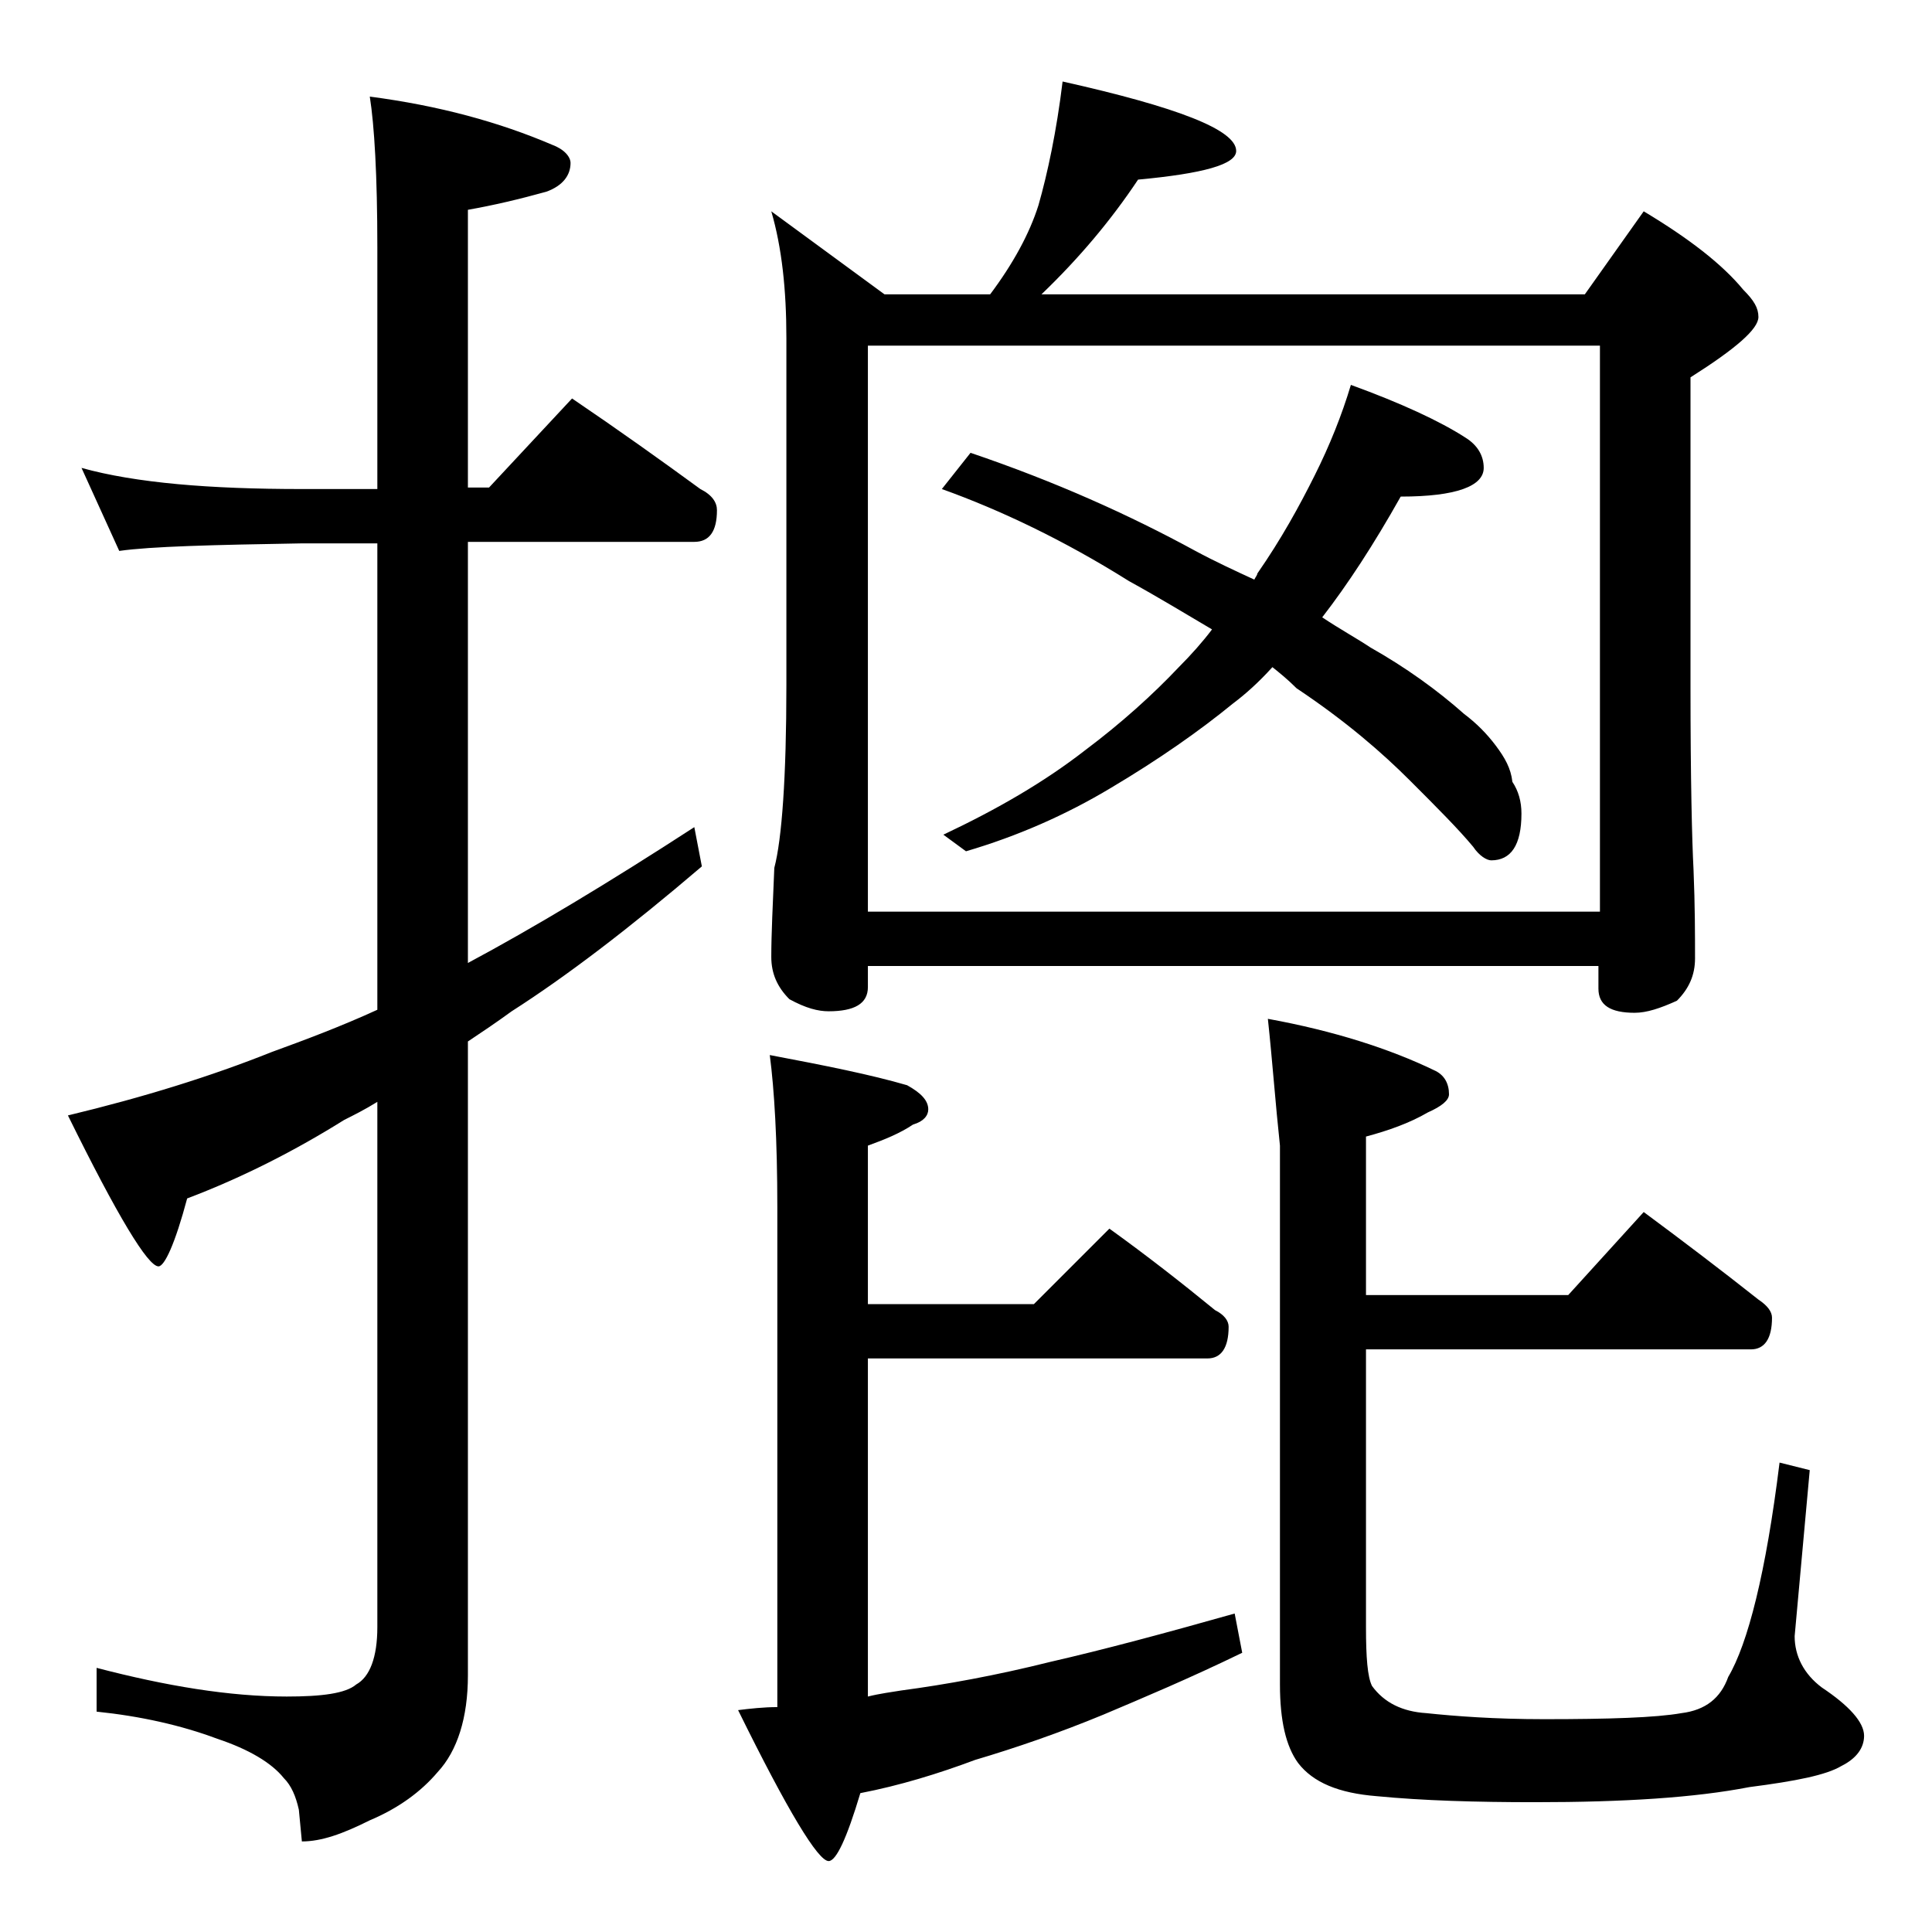
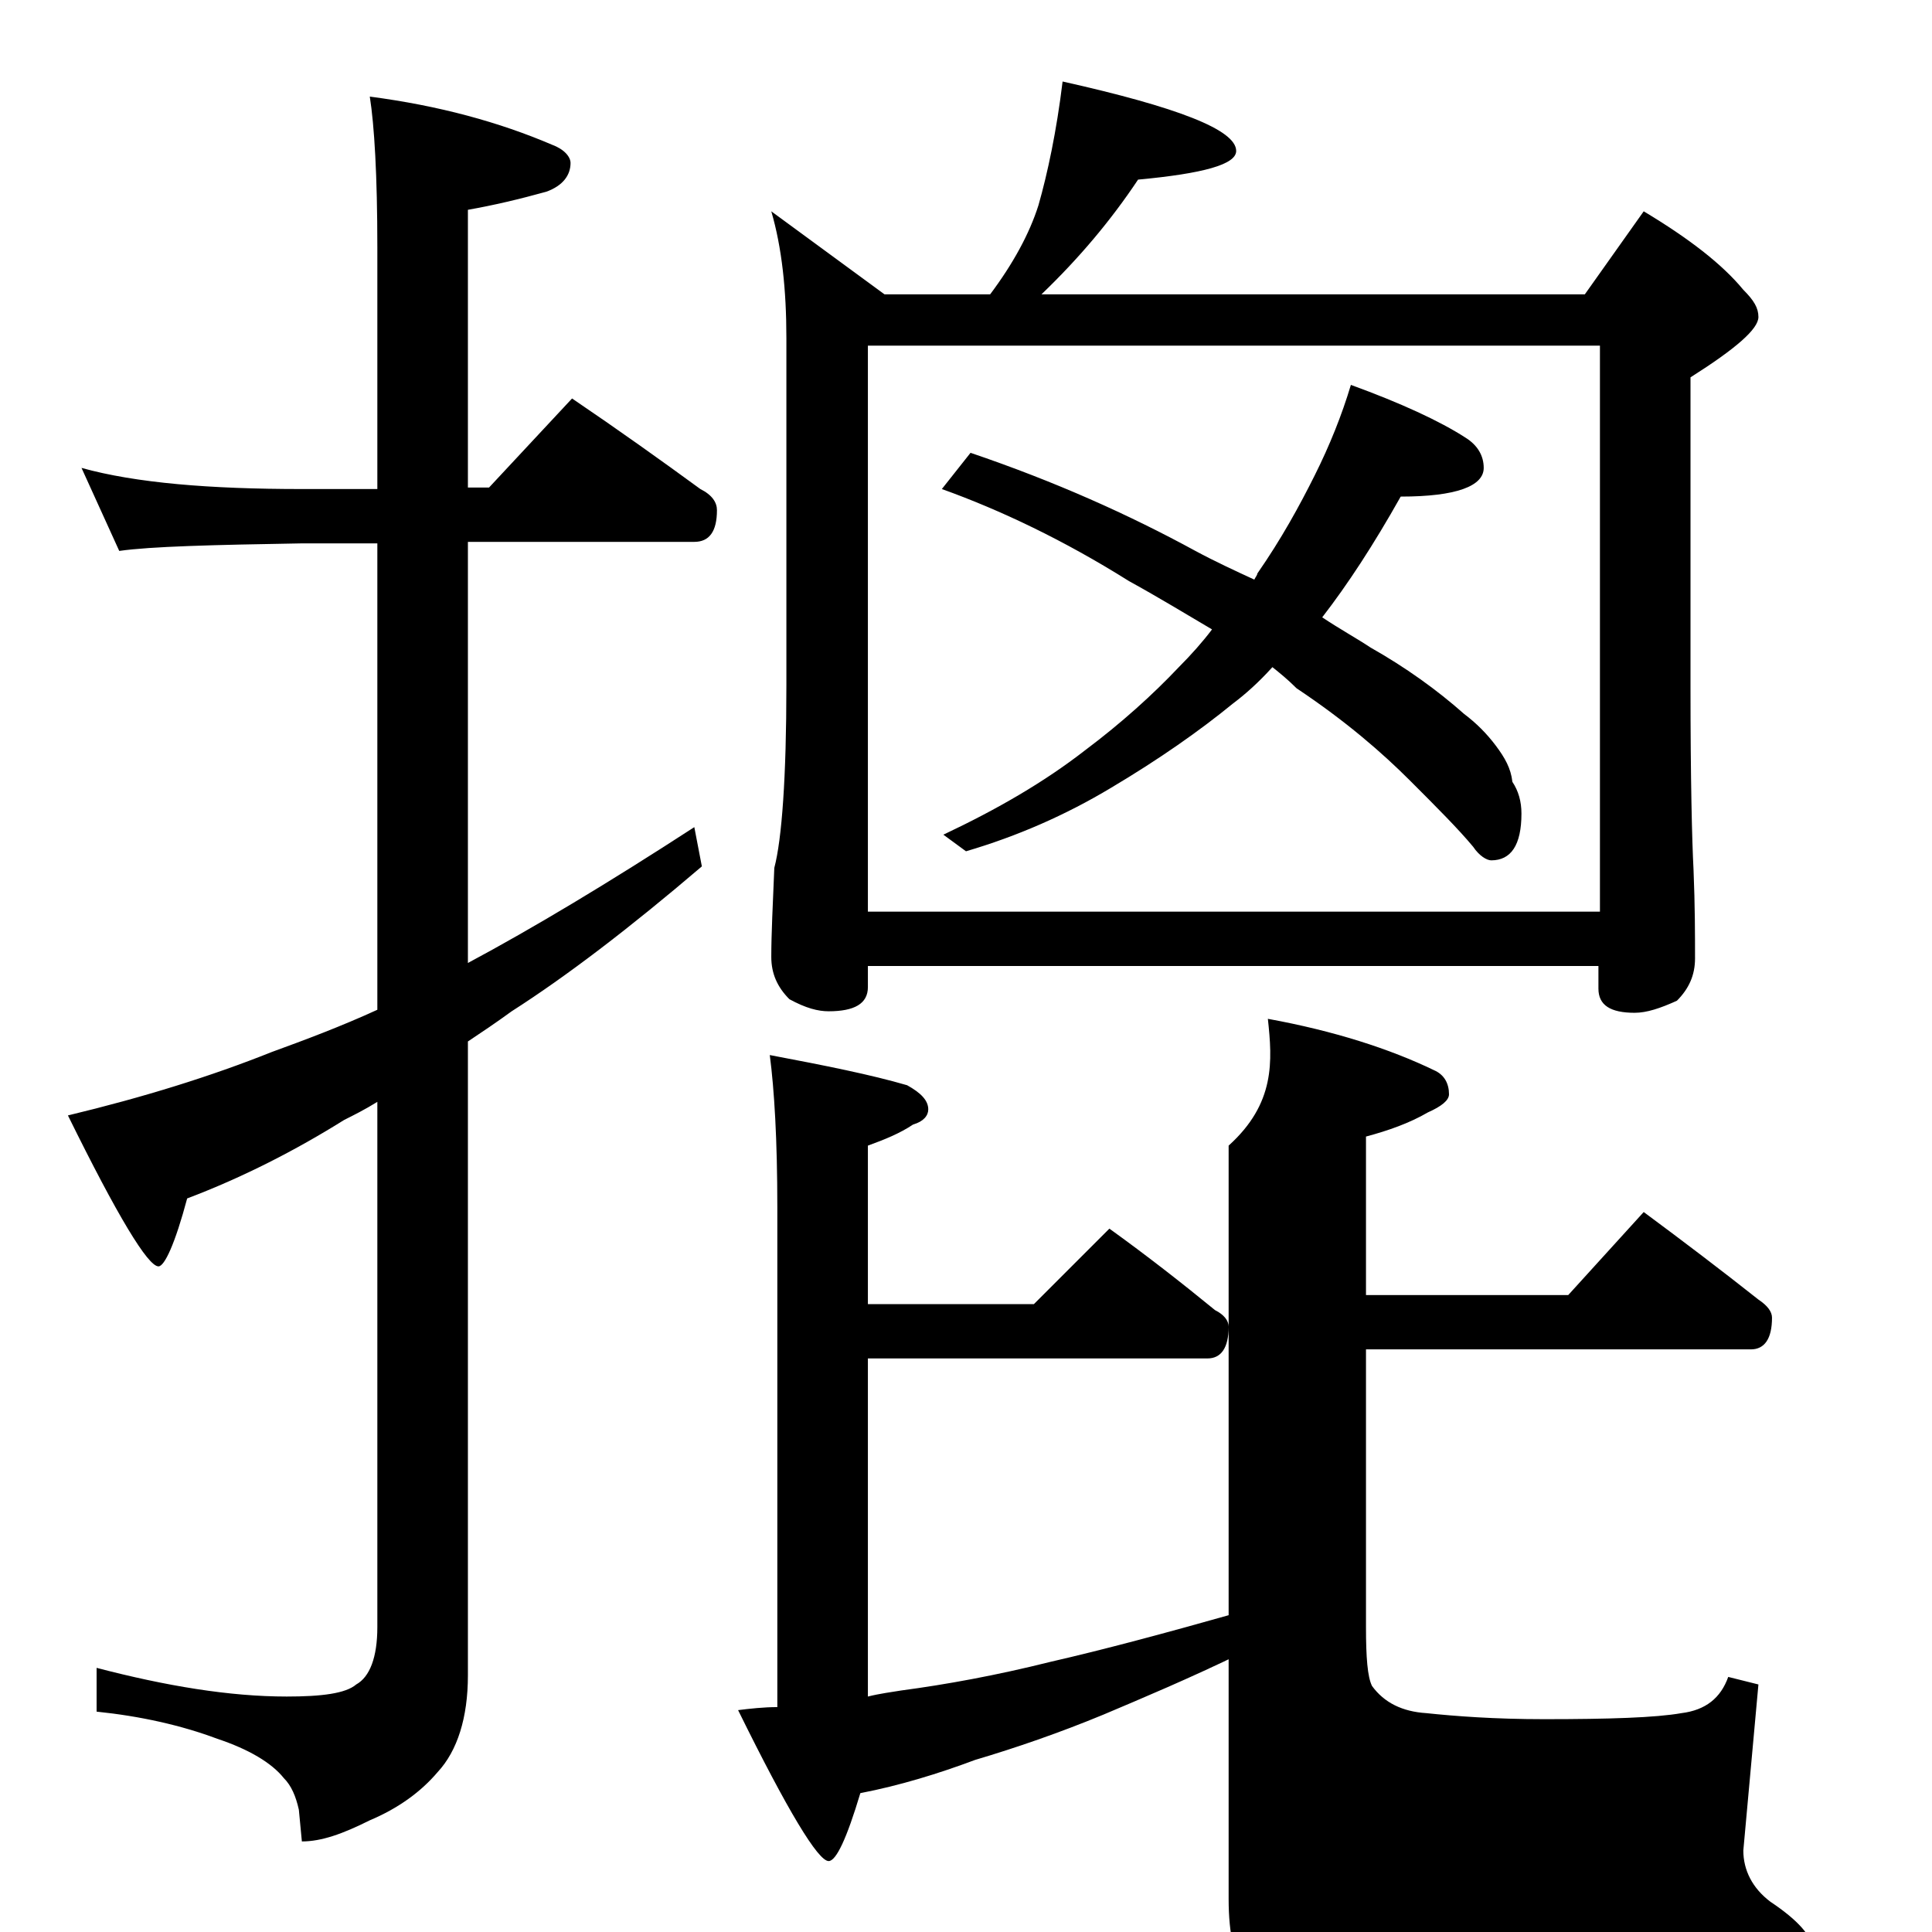
<svg xmlns="http://www.w3.org/2000/svg" version="1.1" id="Layer_1" x="0px" y="0px" viewBox="0 0 128 128" enable-background="new 0 0 128 128" xml:space="preserve">
-   <path d="M5.4,31C9,32,13.9,32.4,20,32.4h5v-16c0-4.8-0.2-8.1-0.5-10c4.6,0.6,8.6,1.7,12.1,3.2c0.8,0.3,1.2,0.8,1.2,1.2  c0,0.8-0.5,1.5-1.6,1.9c-1.8,0.5-3.5,0.9-5.2,1.2v18.4h1.4l5.5-5.9c3.1,2.1,5.9,4.1,8.5,6c0.8,0.4,1.1,0.9,1.1,1.4  c0,1.4-0.5,2.1-1.5,2.1H31v27.9c4.3-2.3,9.3-5.3,15-9l0.5,2.6c-4.8,4.1-9,7.3-12.6,9.6c-1.1,0.8-2,1.4-2.9,2V111c0,2.8-0.7,5-2,6.4  c-1.1,1.3-2.6,2.4-4.5,3.2c-1.8,0.9-3.2,1.4-4.5,1.4l-0.2-2.1c-0.2-0.9-0.5-1.6-1-2.1c-0.8-1-2.3-1.9-4.4-2.6  c-2.4-0.9-5.1-1.5-8-1.8v-2.9c4.6,1.2,8.8,1.9,12.6,1.9c2.3,0,3.9-0.2,4.6-0.8c0.9-0.5,1.4-1.8,1.4-3.8V73c-0.8,0.5-1.6,0.9-2.2,1.2  c-3.2,2-6.7,3.8-10.4,5.2c-0.8,3-1.5,4.5-1.9,4.5c-0.7,0-2.7-3.3-6-10c5-1.2,9.5-2.6,13.5-4.2c2.2-0.8,4.6-1.7,7-2.8V36h-5  c-5.9,0.1-10,0.2-12.1,0.5L5.4,31z M51,69.9c3.7,0.7,6.7,1.3,9.1,2c0.9,0.5,1.4,1,1.4,1.6c0,0.4-0.3,0.8-1,1c-0.9,0.6-1.9,1-3,1.4  v10.5h11l5-5c2.5,1.8,4.8,3.6,7,5.4c0.6,0.3,0.9,0.7,0.9,1.1c0,1.4-0.5,2.1-1.4,2.1H57.5v22.4c0.8-0.2,1.6-0.3,2.2-0.4  c3-0.4,6.3-1,9.9-1.9c3.5-0.8,7.6-1.9,12.2-3.2l0.5,2.6c-3.5,1.7-6.6,3-9.2,4.1c-2.9,1.2-5.8,2.2-8.5,3c-2.4,0.9-5,1.7-7.6,2.2  c-0.9,3-1.6,4.5-2.1,4.5c-0.7,0-2.7-3.3-6-10c0.8-0.1,1.7-0.2,2.6-0.2V80C51.5,75.5,51.3,72.2,51,69.9z M70.4,5.4  C78,7.1,81.9,8.6,81.9,10c0,0.9-2.2,1.5-6.5,1.9c-1.8,2.7-3.9,5.2-6.4,7.6h36l3.9-5.5c3,1.8,5.2,3.5,6.6,5.2c0.7,0.7,1,1.2,1,1.8  c0,0.8-1.5,2.1-4.5,4v20.5c0,6.2,0.1,10.2,0.2,12.1c0.1,2.4,0.1,4.4,0.1,5.9c0,1.1-0.4,2-1.2,2.8c-1.1,0.5-2,0.8-2.8,0.8  c-1.6,0-2.4-0.5-2.4-1.6V64H57.5v1.4c0,1.1-0.9,1.6-2.6,1.6c-0.7,0-1.5-0.2-2.6-0.8c-0.8-0.8-1.2-1.7-1.2-2.8c0-1.5,0.1-3.5,0.2-5.9  c0.5-1.9,0.8-6,0.8-12.1V22.4c0-3.2-0.3-6-1-8.4l7.5,5.5h7c1.5-2,2.6-4,3.2-5.9C69.4,11.5,70,8.7,70.4,5.4z M57.5,60.4H106V22.9  H57.5V60.4z M89.5,25.5c3.3,1.2,5.9,2.4,7.6,3.5c0.8,0.5,1.2,1.2,1.2,2c0,1.2-1.8,1.9-5.5,1.9c-1.8,3.2-3.5,5.8-5.2,8  c1.2,0.8,2.3,1.4,3.2,2c2.3,1.3,4.4,2.8,6.2,4.4c0.8,0.6,1.5,1.3,2.1,2.1c0.6,0.8,1,1.5,1.1,2.4c0.4,0.6,0.6,1.3,0.6,2.1  c0,2.1-0.7,3.1-2,3.1c-0.3,0-0.8-0.3-1.2-0.9c-1-1.2-2.4-2.6-4.2-4.4c-1.8-1.8-4.2-3.9-7.5-6.1c-0.6-0.6-1.1-1-1.6-1.4  c-0.9,1-1.8,1.8-2.6,2.4c-2.2,1.8-4.9,3.7-8.1,5.6c-3,1.8-6.2,3.2-9.6,4.2l-1.5-1.1c3.6-1.7,6.7-3.5,9.4-5.6  c2.4-1.8,4.5-3.7,6.2-5.5c0.8-0.8,1.6-1.7,2.2-2.5c-1.7-1-3.5-2.1-5.5-3.2c-4.3-2.7-8.5-4.7-12.4-6.1l1.9-2.4  c5.6,1.9,10.5,4.1,14.9,6.5c1.3,0.7,2.6,1.3,3.9,1.9c0.1-0.2,0.2-0.3,0.2-0.4c1.6-2.3,2.8-4.5,3.8-6.5  C88.1,29.5,88.9,27.5,89.5,25.5z M84,67.5c4.4,0.8,8.1,2,11,3.4c0.7,0.3,1,0.9,1,1.6c0,0.4-0.5,0.8-1.4,1.2  c-1.2,0.7-2.6,1.2-4.1,1.6v10.5h13.4l5-5.5c2.7,2,5.2,3.9,7.6,5.8c0.6,0.4,0.9,0.8,0.9,1.2c0,1.4-0.5,2.1-1.4,2.1H90.5v18.4  c0,2,0.1,3.3,0.4,3.9c0.8,1.1,2,1.7,3.6,1.8c1.9,0.2,4.5,0.4,7.8,0.4c4.3,0,7.4-0.1,9.1-0.4c1.6-0.2,2.6-1,3.1-2.4  c1.3-2.2,2.5-6.9,3.4-14.2l2,0.5l-1,11c0,1.3,0.6,2.5,1.8,3.4c1.8,1.2,2.8,2.3,2.8,3.2c0,0.8-0.5,1.5-1.5,2c-1,0.6-3,1-6.1,1.4  c-3.6,0.7-8.3,1-14.2,1c-3.9,0-7.4-0.1-10.5-0.4c-2.5-0.2-4.2-0.9-5.2-2.2c-0.8-1.1-1.2-2.8-1.2-5.2V75.9  C84.5,73.1,84.3,70.3,84,67.5z" />
+   <path d="M5.4,31C9,32,13.9,32.4,20,32.4h5v-16c0-4.8-0.2-8.1-0.5-10c4.6,0.6,8.6,1.7,12.1,3.2c0.8,0.3,1.2,0.8,1.2,1.2  c0,0.8-0.5,1.5-1.6,1.9c-1.8,0.5-3.5,0.9-5.2,1.2v18.4h1.4l5.5-5.9c3.1,2.1,5.9,4.1,8.5,6c0.8,0.4,1.1,0.9,1.1,1.4  c0,1.4-0.5,2.1-1.5,2.1H31v27.9c4.3-2.3,9.3-5.3,15-9l0.5,2.6c-4.8,4.1-9,7.3-12.6,9.6c-1.1,0.8-2,1.4-2.9,2V111c0,2.8-0.7,5-2,6.4  c-1.1,1.3-2.6,2.4-4.5,3.2c-1.8,0.9-3.2,1.4-4.5,1.4l-0.2-2.1c-0.2-0.9-0.5-1.6-1-2.1c-0.8-1-2.3-1.9-4.4-2.6  c-2.4-0.9-5.1-1.5-8-1.8v-2.9c4.6,1.2,8.8,1.9,12.6,1.9c2.3,0,3.9-0.2,4.6-0.8c0.9-0.5,1.4-1.8,1.4-3.8V73c-0.8,0.5-1.6,0.9-2.2,1.2  c-3.2,2-6.7,3.8-10.4,5.2c-0.8,3-1.5,4.5-1.9,4.5c-0.7,0-2.7-3.3-6-10c5-1.2,9.5-2.6,13.5-4.2c2.2-0.8,4.6-1.7,7-2.8V36h-5  c-5.9,0.1-10,0.2-12.1,0.5L5.4,31z M51,69.9c3.7,0.7,6.7,1.3,9.1,2c0.9,0.5,1.4,1,1.4,1.6c0,0.4-0.3,0.8-1,1c-0.9,0.6-1.9,1-3,1.4  v10.5h11l5-5c2.5,1.8,4.8,3.6,7,5.4c0.6,0.3,0.9,0.7,0.9,1.1c0,1.4-0.5,2.1-1.4,2.1H57.5v22.4c0.8-0.2,1.6-0.3,2.2-0.4  c3-0.4,6.3-1,9.9-1.9c3.5-0.8,7.6-1.9,12.2-3.2l0.5,2.6c-3.5,1.7-6.6,3-9.2,4.1c-2.9,1.2-5.8,2.2-8.5,3c-2.4,0.9-5,1.7-7.6,2.2  c-0.9,3-1.6,4.5-2.1,4.5c-0.7,0-2.7-3.3-6-10c0.8-0.1,1.7-0.2,2.6-0.2V80C51.5,75.5,51.3,72.2,51,69.9z M70.4,5.4  C78,7.1,81.9,8.6,81.9,10c0,0.9-2.2,1.5-6.5,1.9c-1.8,2.7-3.9,5.2-6.4,7.6h36l3.9-5.5c3,1.8,5.2,3.5,6.6,5.2c0.7,0.7,1,1.2,1,1.8  c0,0.8-1.5,2.1-4.5,4v20.5c0,6.2,0.1,10.2,0.2,12.1c0.1,2.4,0.1,4.4,0.1,5.9c0,1.1-0.4,2-1.2,2.8c-1.1,0.5-2,0.8-2.8,0.8  c-1.6,0-2.4-0.5-2.4-1.6V64H57.5v1.4c0,1.1-0.9,1.6-2.6,1.6c-0.7,0-1.5-0.2-2.6-0.8c-0.8-0.8-1.2-1.7-1.2-2.8c0-1.5,0.1-3.5,0.2-5.9  c0.5-1.9,0.8-6,0.8-12.1V22.4c0-3.2-0.3-6-1-8.4l7.5,5.5h7c1.5-2,2.6-4,3.2-5.9C69.4,11.5,70,8.7,70.4,5.4z M57.5,60.4H106V22.9  H57.5V60.4z M89.5,25.5c3.3,1.2,5.9,2.4,7.6,3.5c0.8,0.5,1.2,1.2,1.2,2c0,1.2-1.8,1.9-5.5,1.9c-1.8,3.2-3.5,5.8-5.2,8  c1.2,0.8,2.3,1.4,3.2,2c2.3,1.3,4.4,2.8,6.2,4.4c0.8,0.6,1.5,1.3,2.1,2.1c0.6,0.8,1,1.5,1.1,2.4c0.4,0.6,0.6,1.3,0.6,2.1  c0,2.1-0.7,3.1-2,3.1c-0.3,0-0.8-0.3-1.2-0.9c-1-1.2-2.4-2.6-4.2-4.4c-1.8-1.8-4.2-3.9-7.5-6.1c-0.6-0.6-1.1-1-1.6-1.4  c-0.9,1-1.8,1.8-2.6,2.4c-2.2,1.8-4.9,3.7-8.1,5.6c-3,1.8-6.2,3.2-9.6,4.2l-1.5-1.1c3.6-1.7,6.7-3.5,9.4-5.6  c2.4-1.8,4.5-3.7,6.2-5.5c0.8-0.8,1.6-1.7,2.2-2.5c-1.7-1-3.5-2.1-5.5-3.2c-4.3-2.7-8.5-4.7-12.4-6.1l1.9-2.4  c5.6,1.9,10.5,4.1,14.9,6.5c1.3,0.7,2.6,1.3,3.9,1.9c0.1-0.2,0.2-0.3,0.2-0.4c1.6-2.3,2.8-4.5,3.8-6.5  C88.1,29.5,88.9,27.5,89.5,25.5z M84,67.5c4.4,0.8,8.1,2,11,3.4c0.7,0.3,1,0.9,1,1.6c0,0.4-0.5,0.8-1.4,1.2  c-1.2,0.7-2.6,1.2-4.1,1.6v10.5h13.4l5-5.5c2.7,2,5.2,3.9,7.6,5.8c0.6,0.4,0.9,0.8,0.9,1.2c0,1.4-0.5,2.1-1.4,2.1H90.5v18.4  c0,2,0.1,3.3,0.4,3.9c0.8,1.1,2,1.7,3.6,1.8c1.9,0.2,4.5,0.4,7.8,0.4c4.3,0,7.4-0.1,9.1-0.4c1.6-0.2,2.6-1,3.1-2.4  l2,0.5l-1,11c0,1.3,0.6,2.5,1.8,3.4c1.8,1.2,2.8,2.3,2.8,3.2c0,0.8-0.5,1.5-1.5,2c-1,0.6-3,1-6.1,1.4  c-3.6,0.7-8.3,1-14.2,1c-3.9,0-7.4-0.1-10.5-0.4c-2.5-0.2-4.2-0.9-5.2-2.2c-0.8-1.1-1.2-2.8-1.2-5.2V75.9  C84.5,73.1,84.3,70.3,84,67.5z" />
</svg>